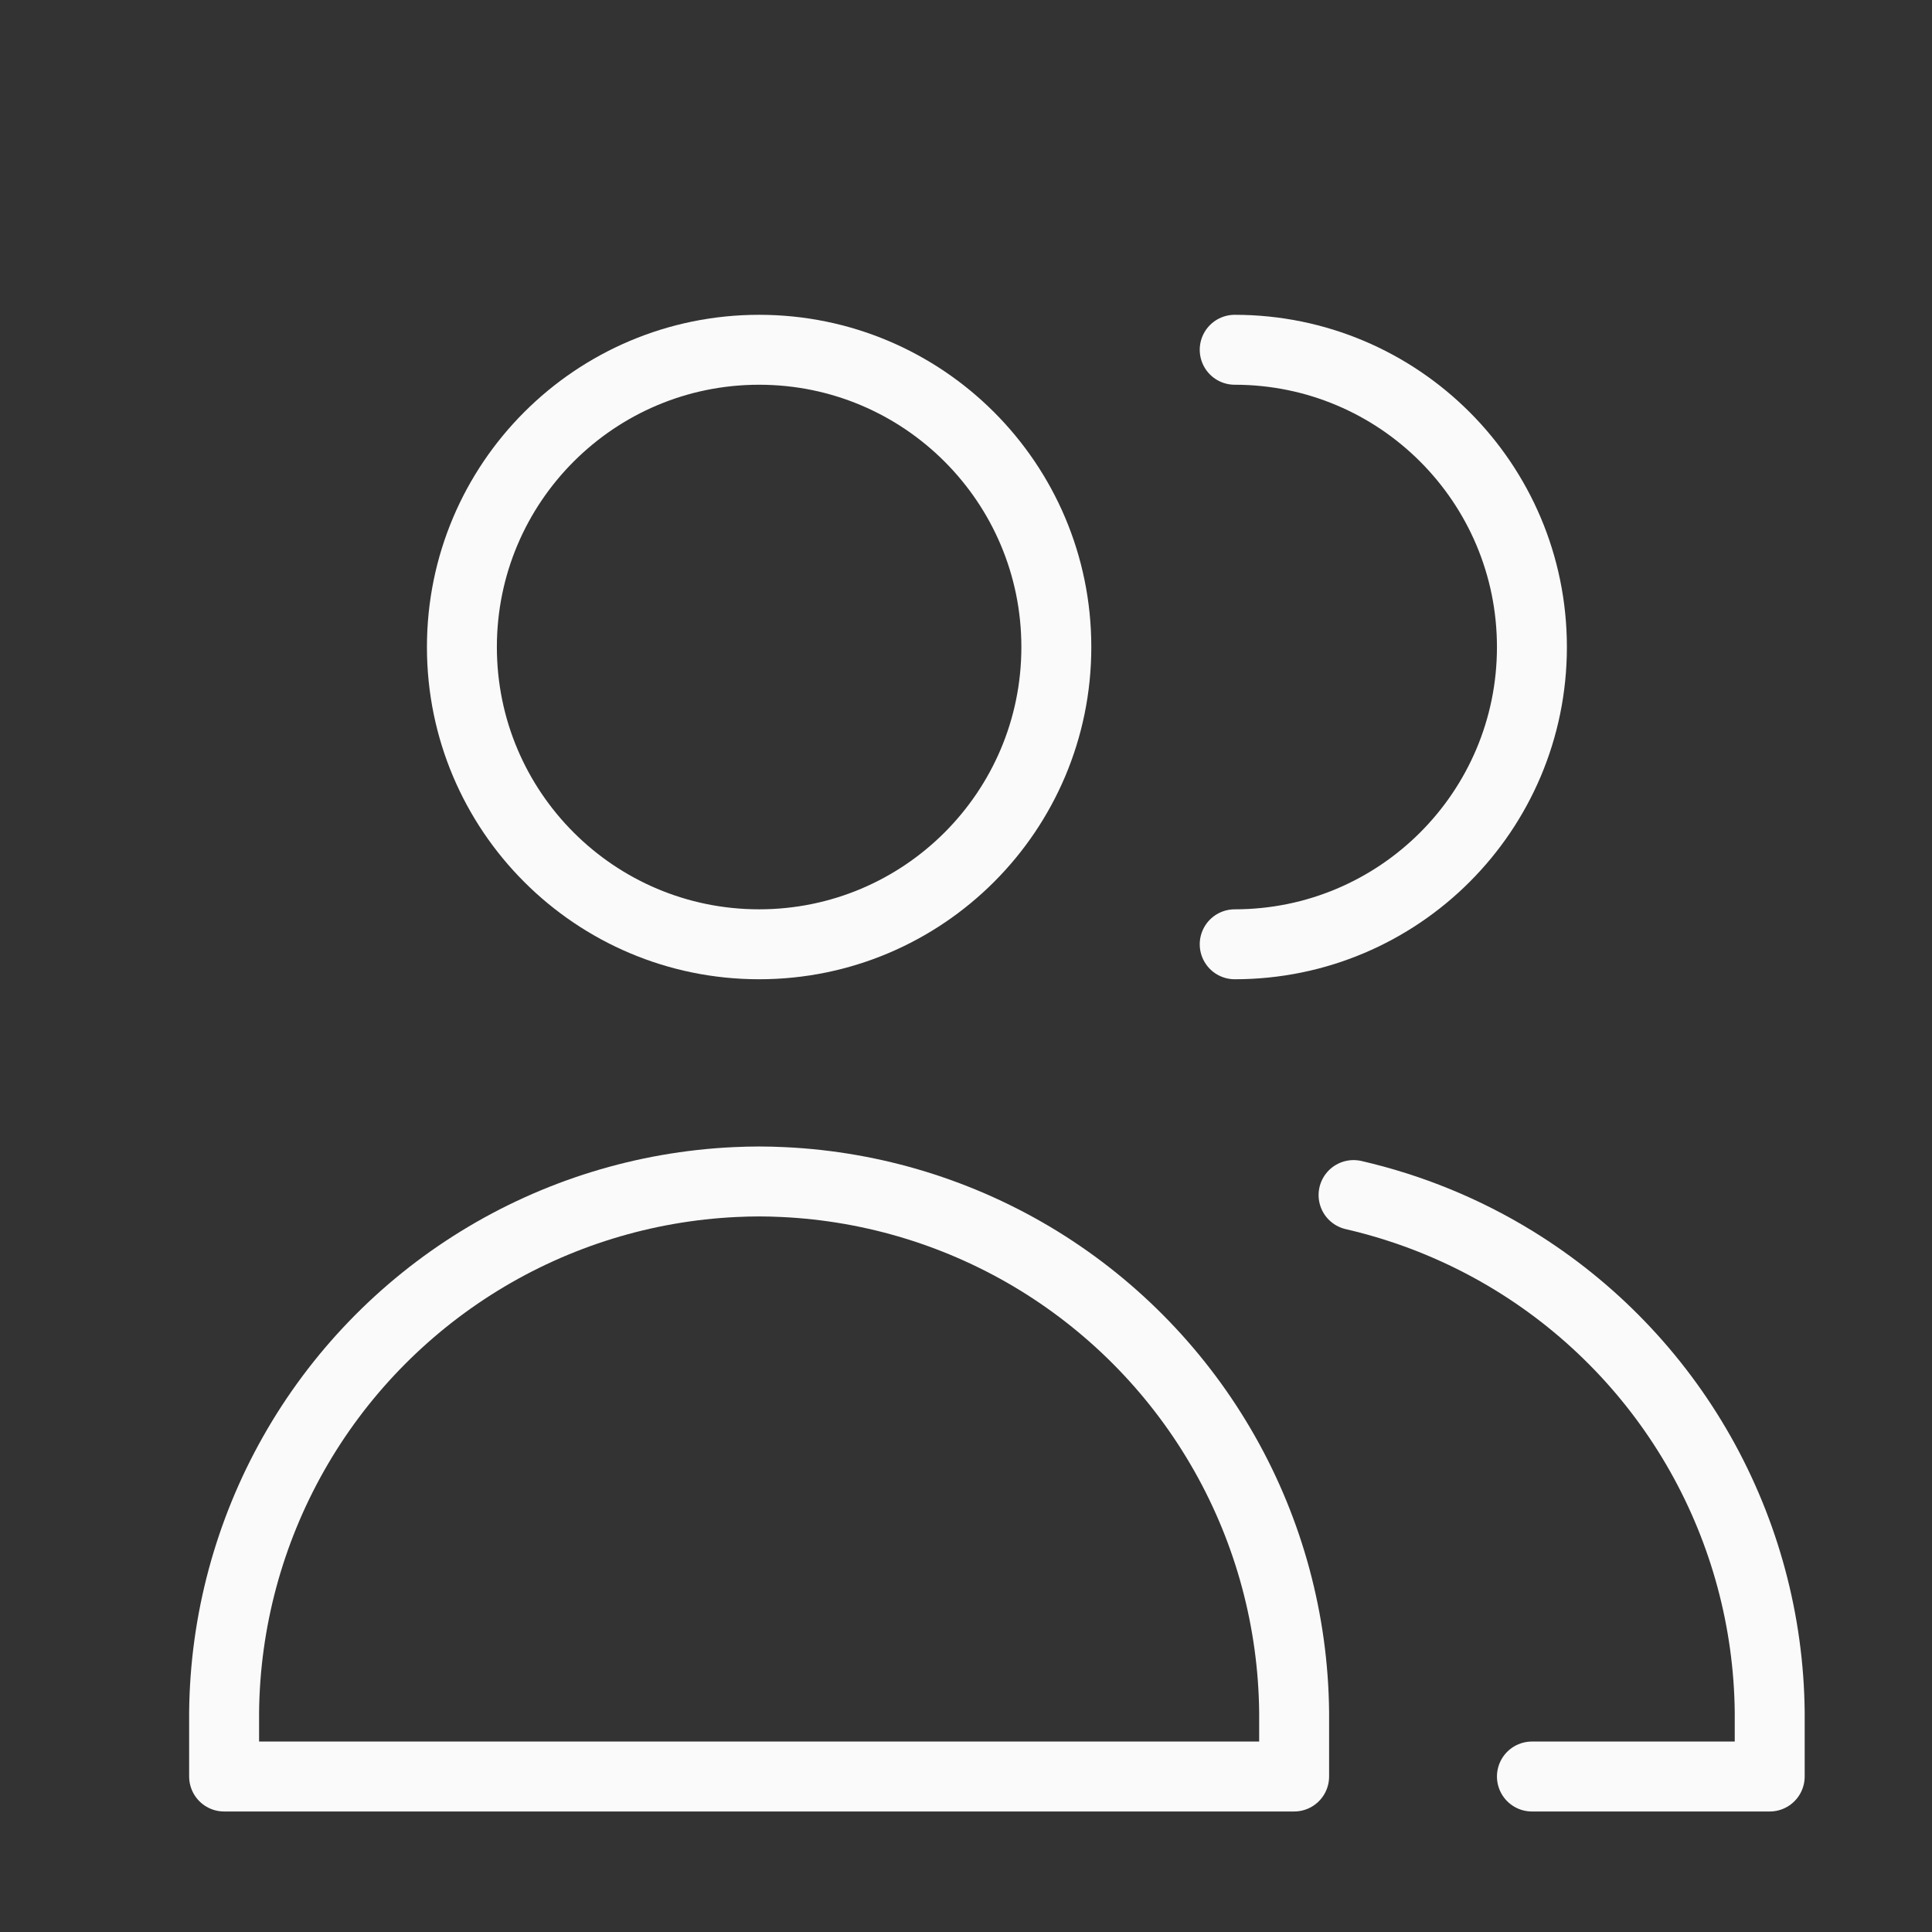
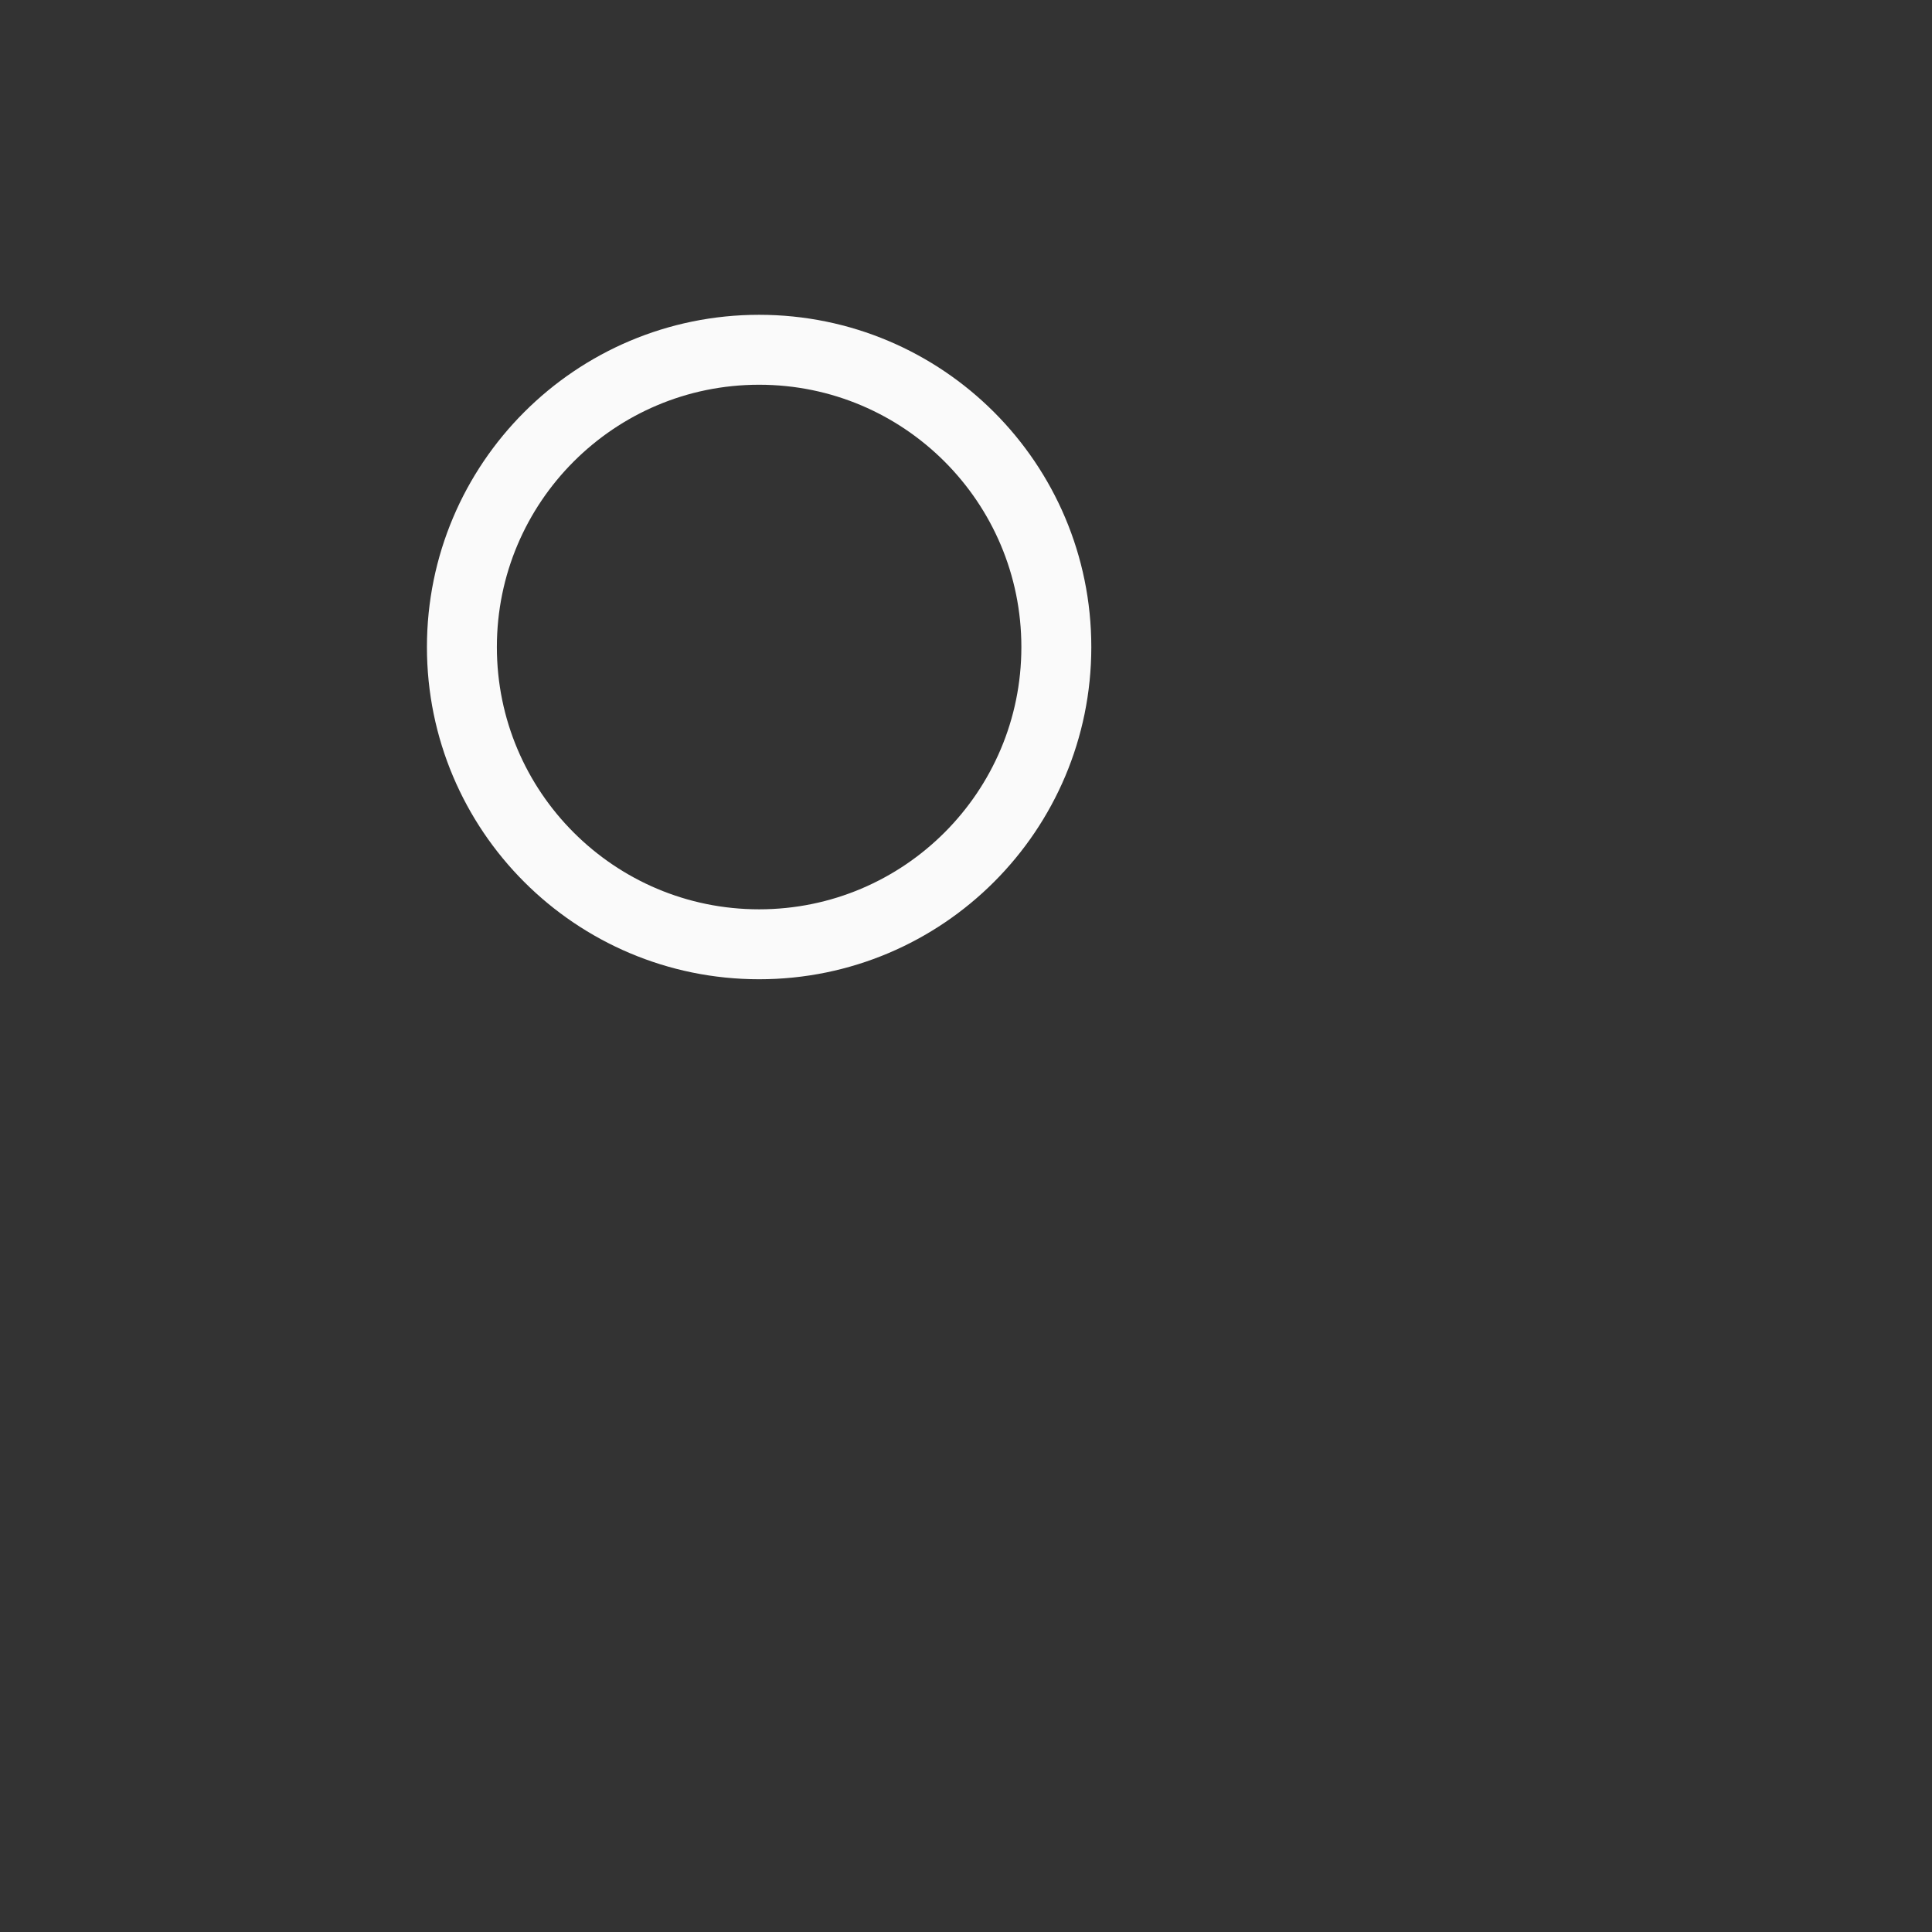
<svg xmlns="http://www.w3.org/2000/svg" width="25" height="25" viewBox="0 0 25 25" fill="none">
  <rect x="0" y="0" width="25" height="25" fill="#333333" stroke="none" />
  <path d="M9.823 12.219C11.947 12.219 13.669 10.497 13.669 8.373C13.669 6.248 11.947 4.526 9.823 4.526C7.699 4.526 5.977 6.248 5.977 8.373C5.977 10.497 7.699 12.219 9.823 12.219Z" stroke="#FAFAFA" stroke-width="0.905" stroke-linecap="round" stroke-linejoin="round" />
-   <path d="M2.9 22.988H9.823H16.746V22.154C16.734 20.981 16.425 19.831 15.847 18.81C15.27 17.79 14.443 16.932 13.445 16.317C12.446 15.703 11.308 15.351 10.136 15.296C10.032 15.291 9.927 15.288 9.823 15.288C9.719 15.288 9.614 15.291 9.51 15.296C8.339 15.351 7.2 15.703 6.202 16.317C5.203 16.932 4.376 17.79 3.799 18.81C3.222 19.831 2.912 20.981 2.9 22.154V22.988Z" stroke="#FAFAFA" stroke-width="0.905" stroke-linecap="round" stroke-linejoin="round" />
-   <path d="M15.977 12.219C18.101 12.219 19.823 10.497 19.823 8.373C19.823 6.248 18.101 4.526 15.977 4.526" stroke="#FAFAFA" stroke-width="0.905" stroke-linecap="round" stroke-linejoin="round" />
-   <path d="M19.823 22.988H22.9V22.154C22.888 20.981 22.578 19.831 22.001 18.81C21.424 17.79 20.597 16.932 19.598 16.317C18.953 15.92 18.249 15.633 17.515 15.464" stroke="#FAFAFA" stroke-width="0.905" stroke-linecap="round" stroke-linejoin="round" />
</svg>